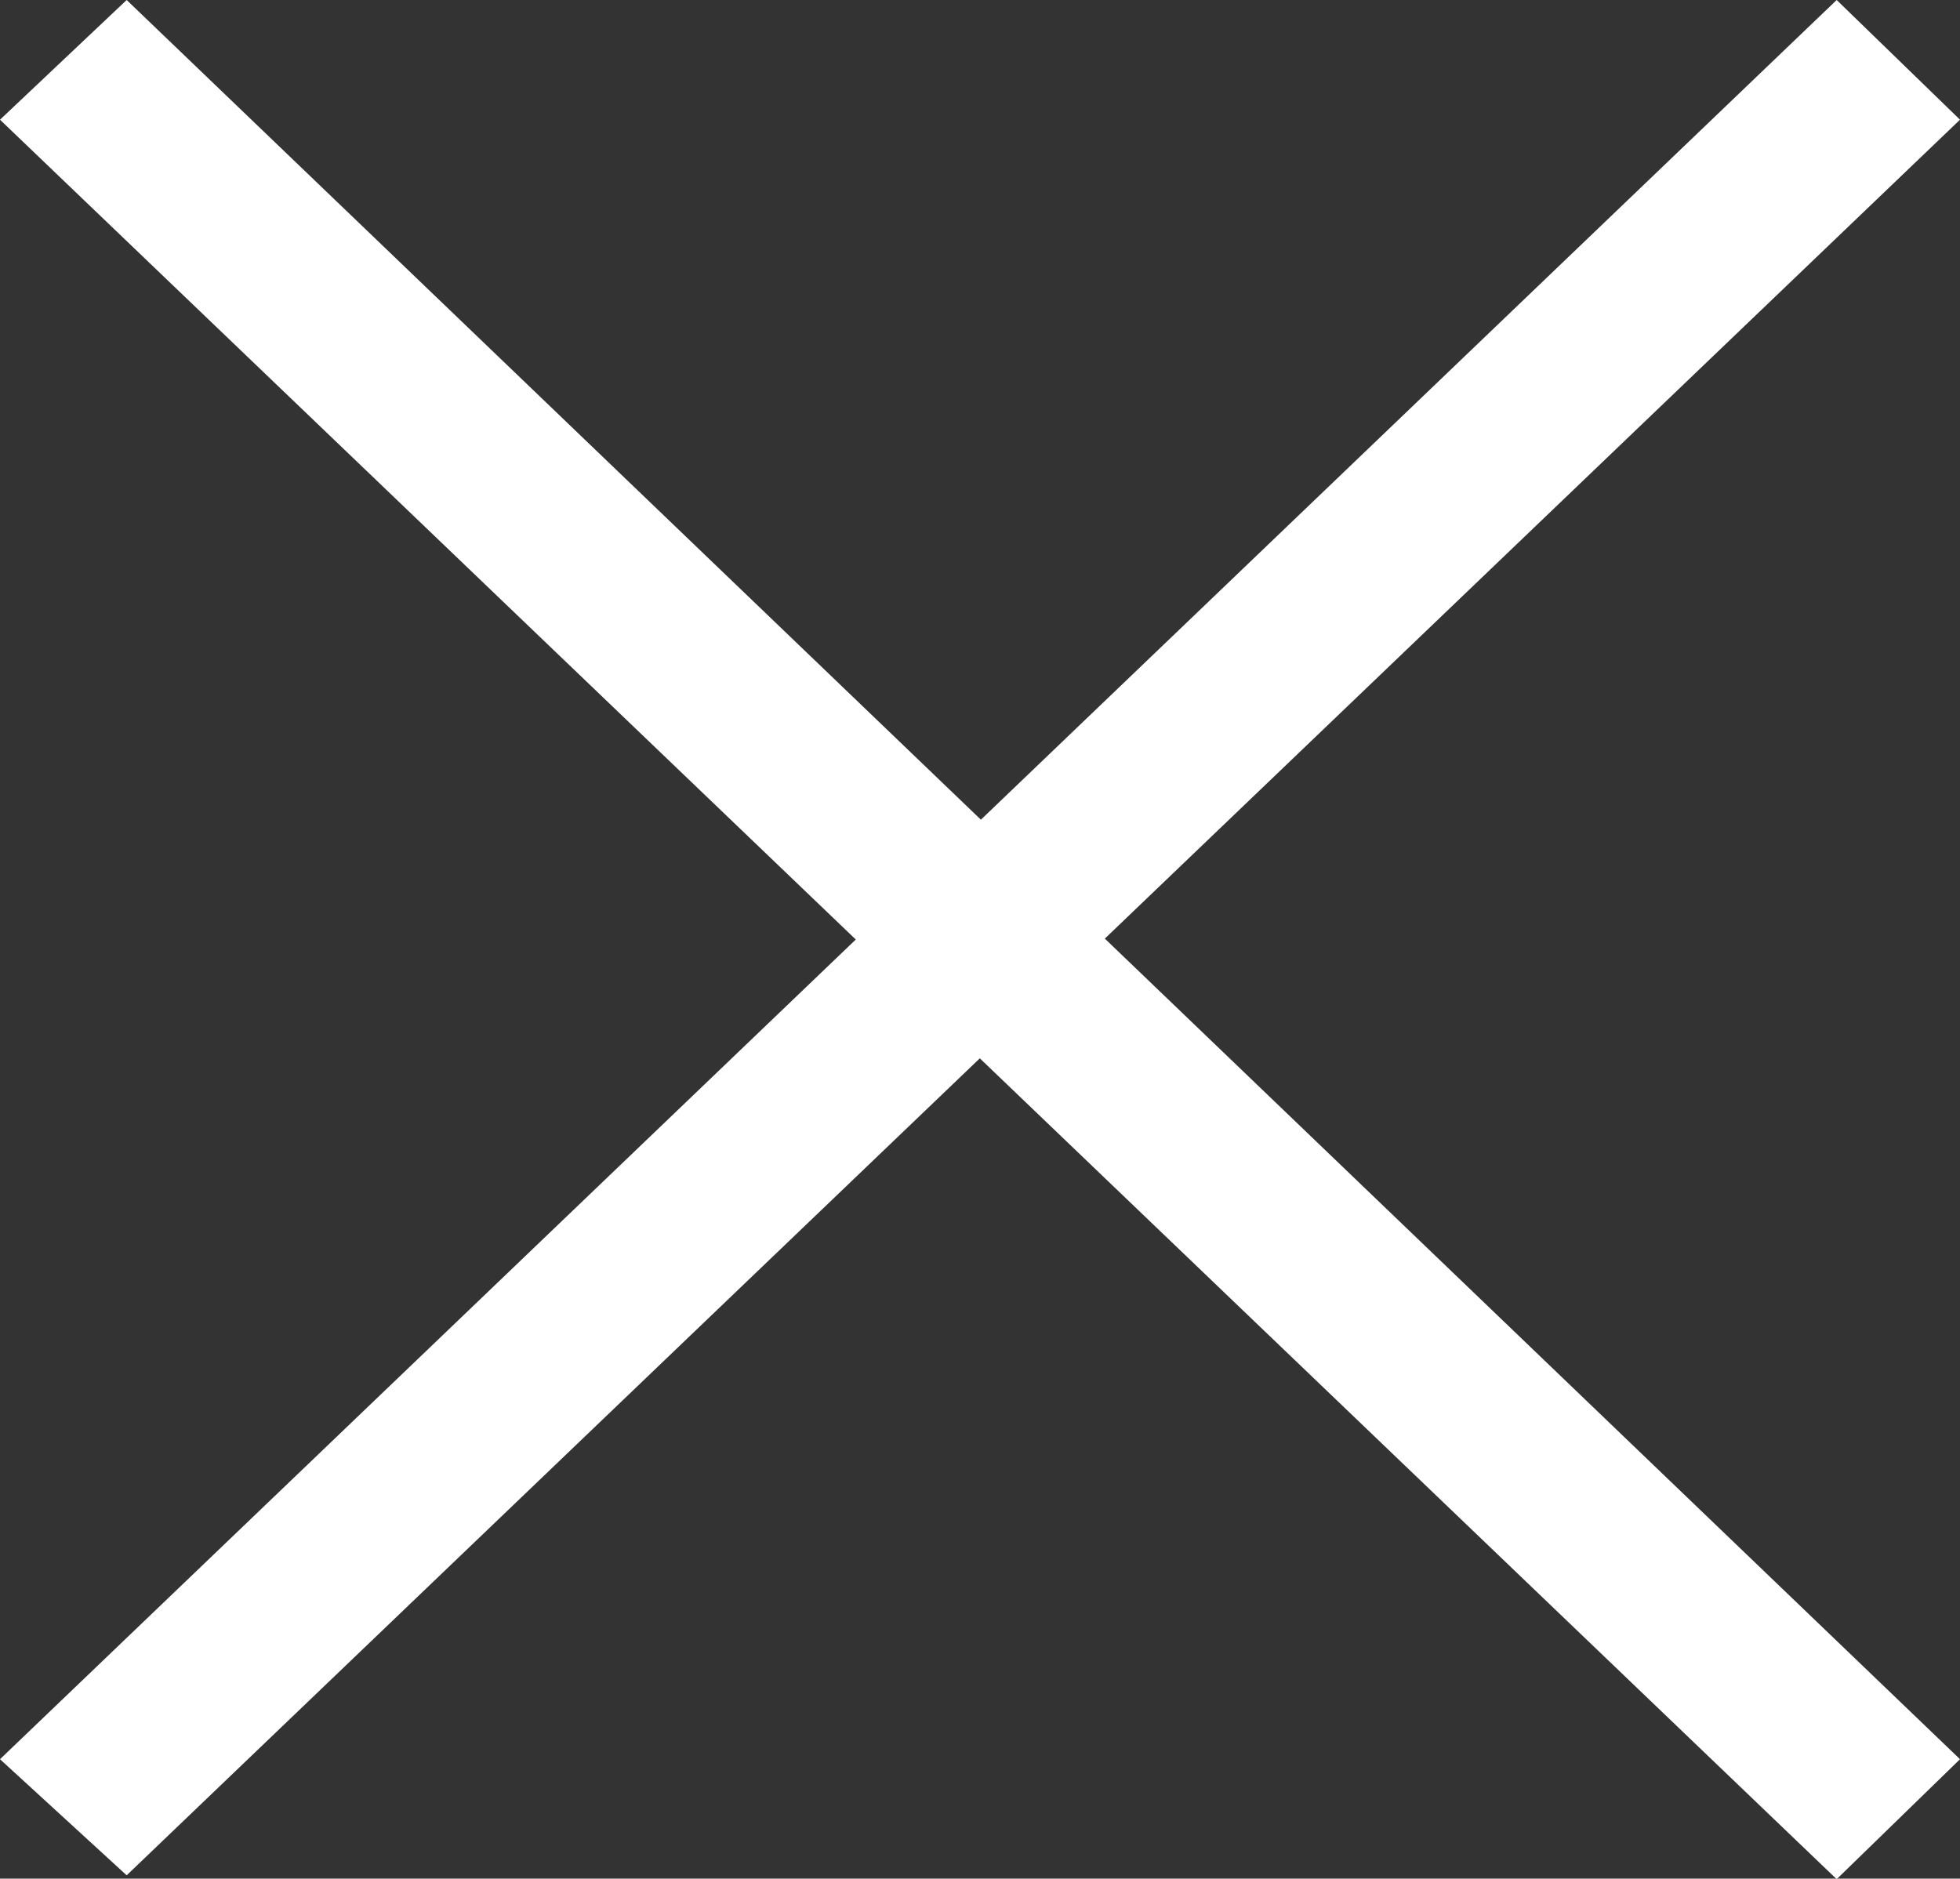
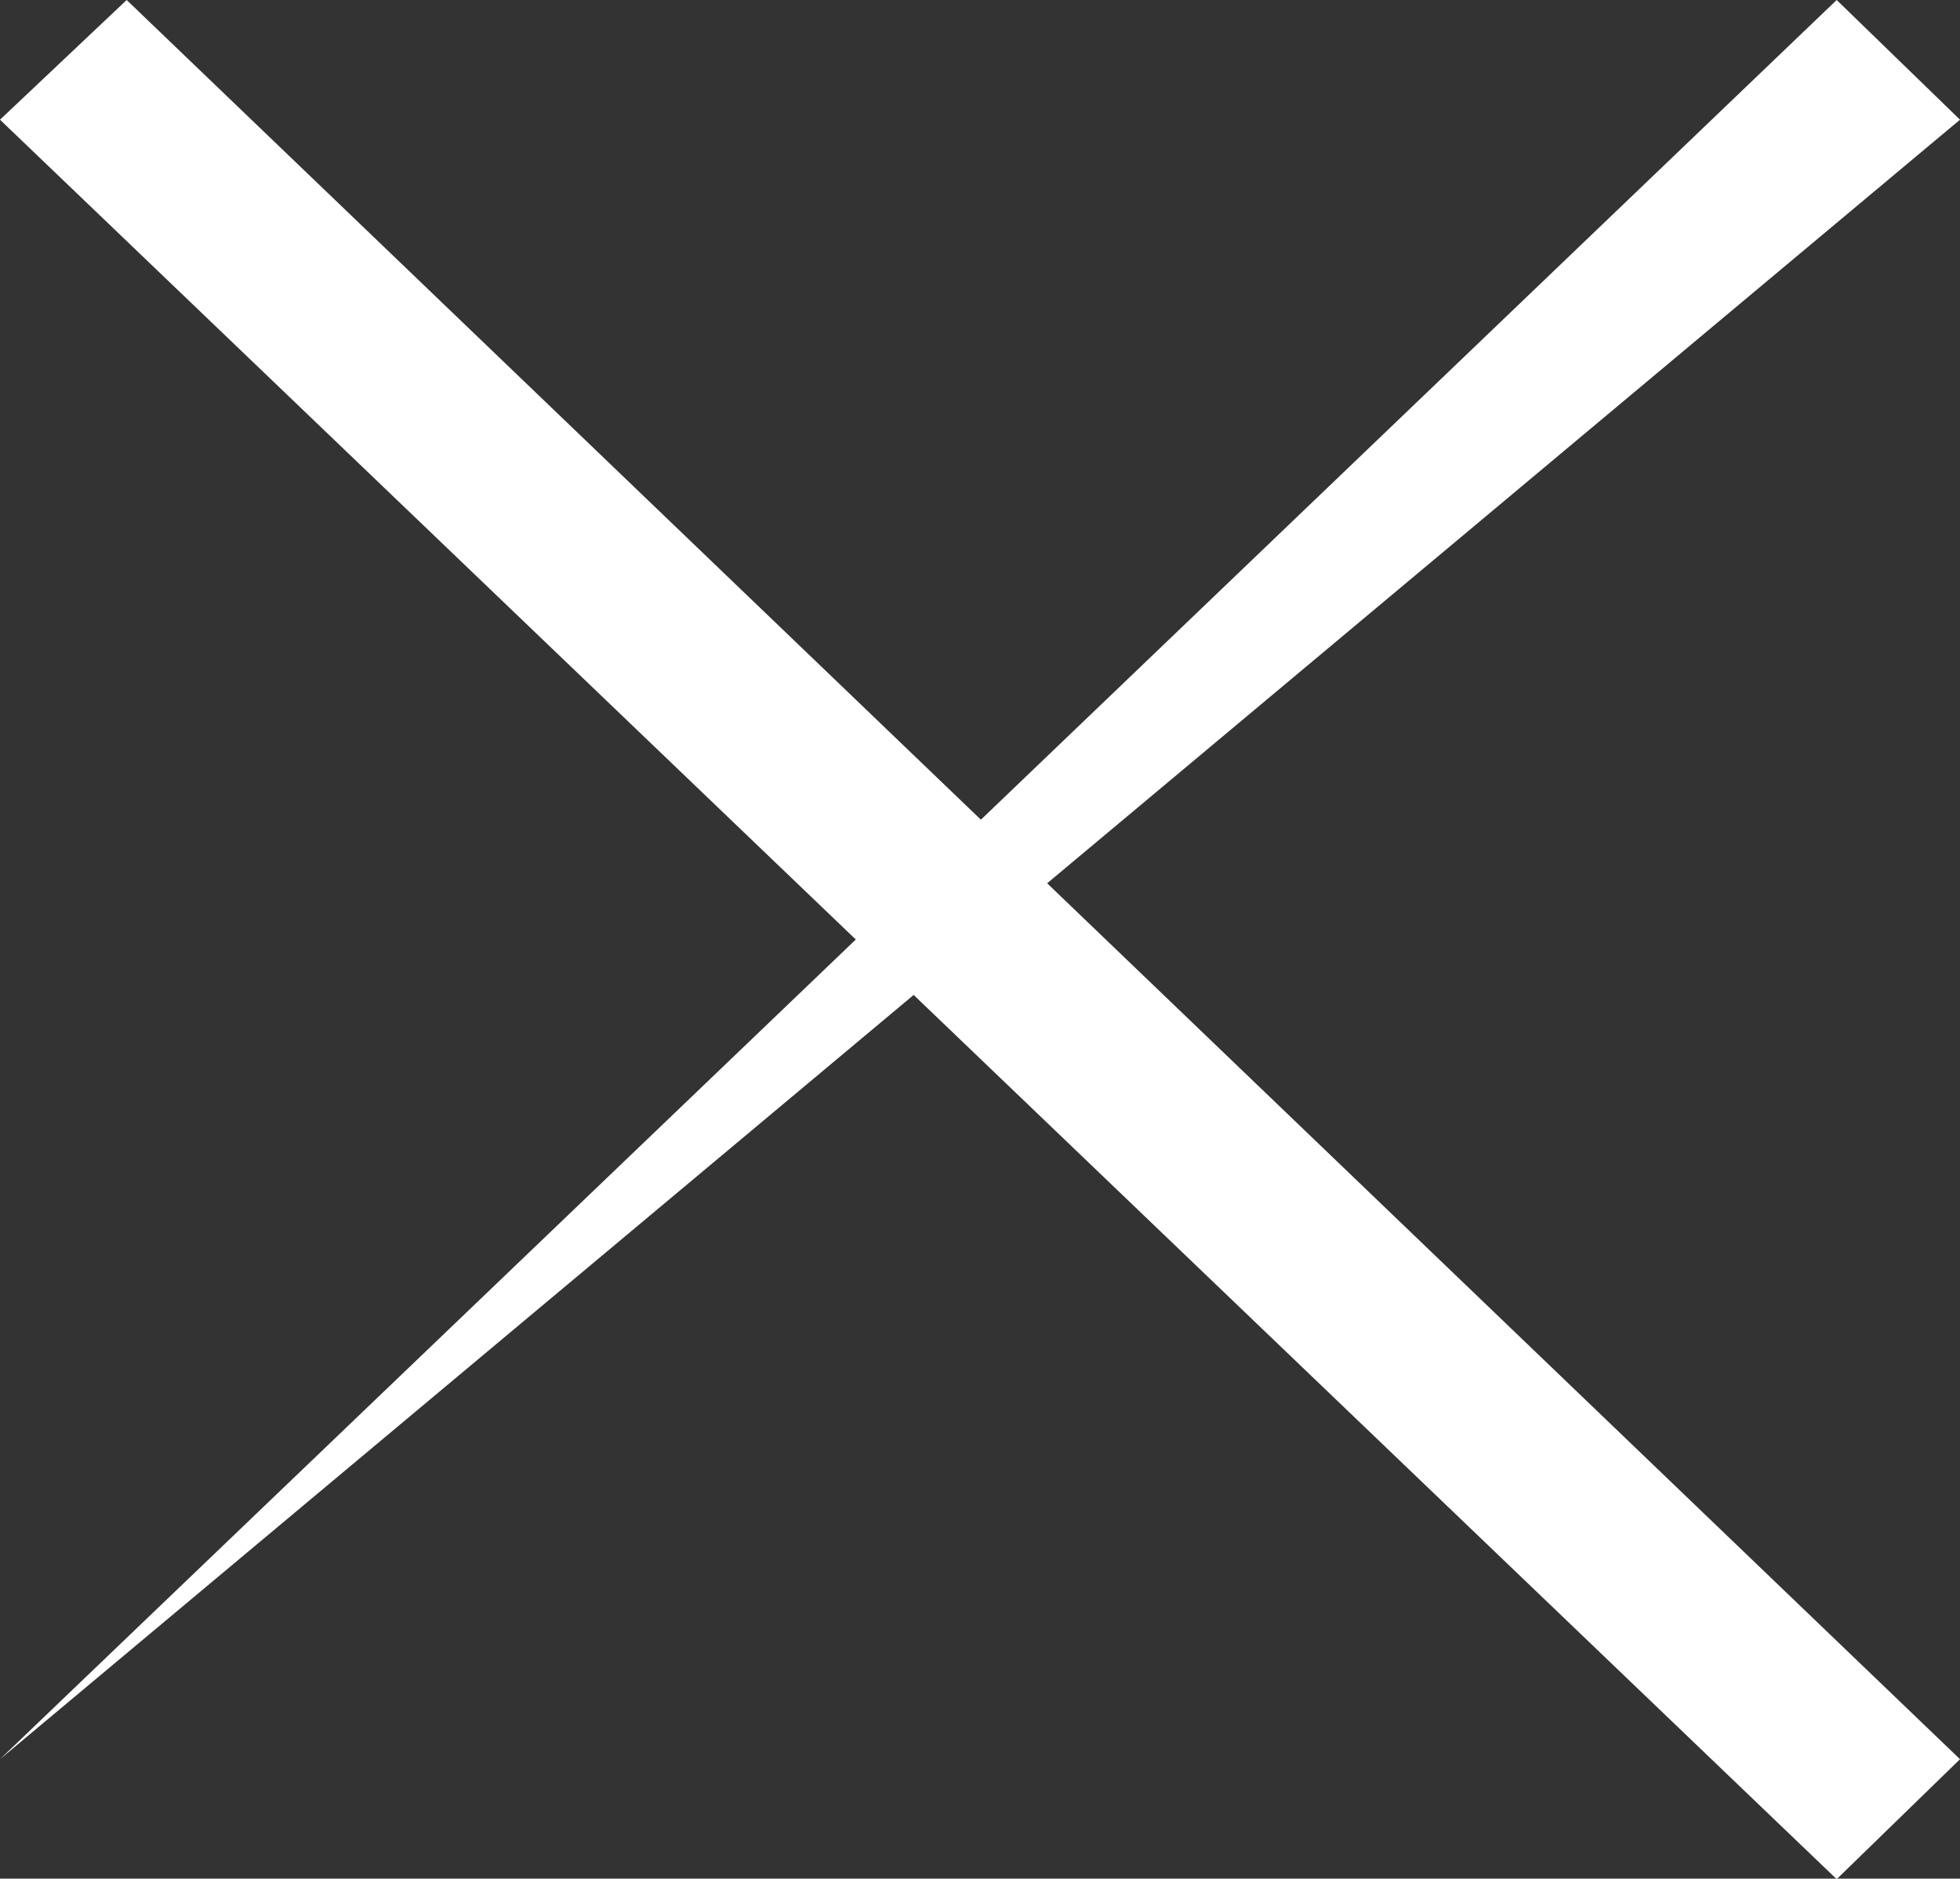
<svg xmlns="http://www.w3.org/2000/svg" viewBox="0 0 76.13 72.98">
  <rect x="0" y="0" width="76.13" height="72.98" fill="#333333" stroke="none" />
  <defs>
    <style>.cls-1{fill:#fff;}</style>
  </defs>
  <g id="レイヤー_2" data-name="レイヤー 2">
    <g id="指示">
-       <path class="cls-1" d="M71.34,73,0,4.65,4.92,0,76.13,68.34ZM0,68.34,71.34,0l4.79,4.65L4.92,72.85Z" />
+       <path class="cls-1" d="M71.34,73,0,4.65,4.92,0,76.13,68.34ZM0,68.34,71.34,0l4.79,4.65Z" />
    </g>
  </g>
</svg>